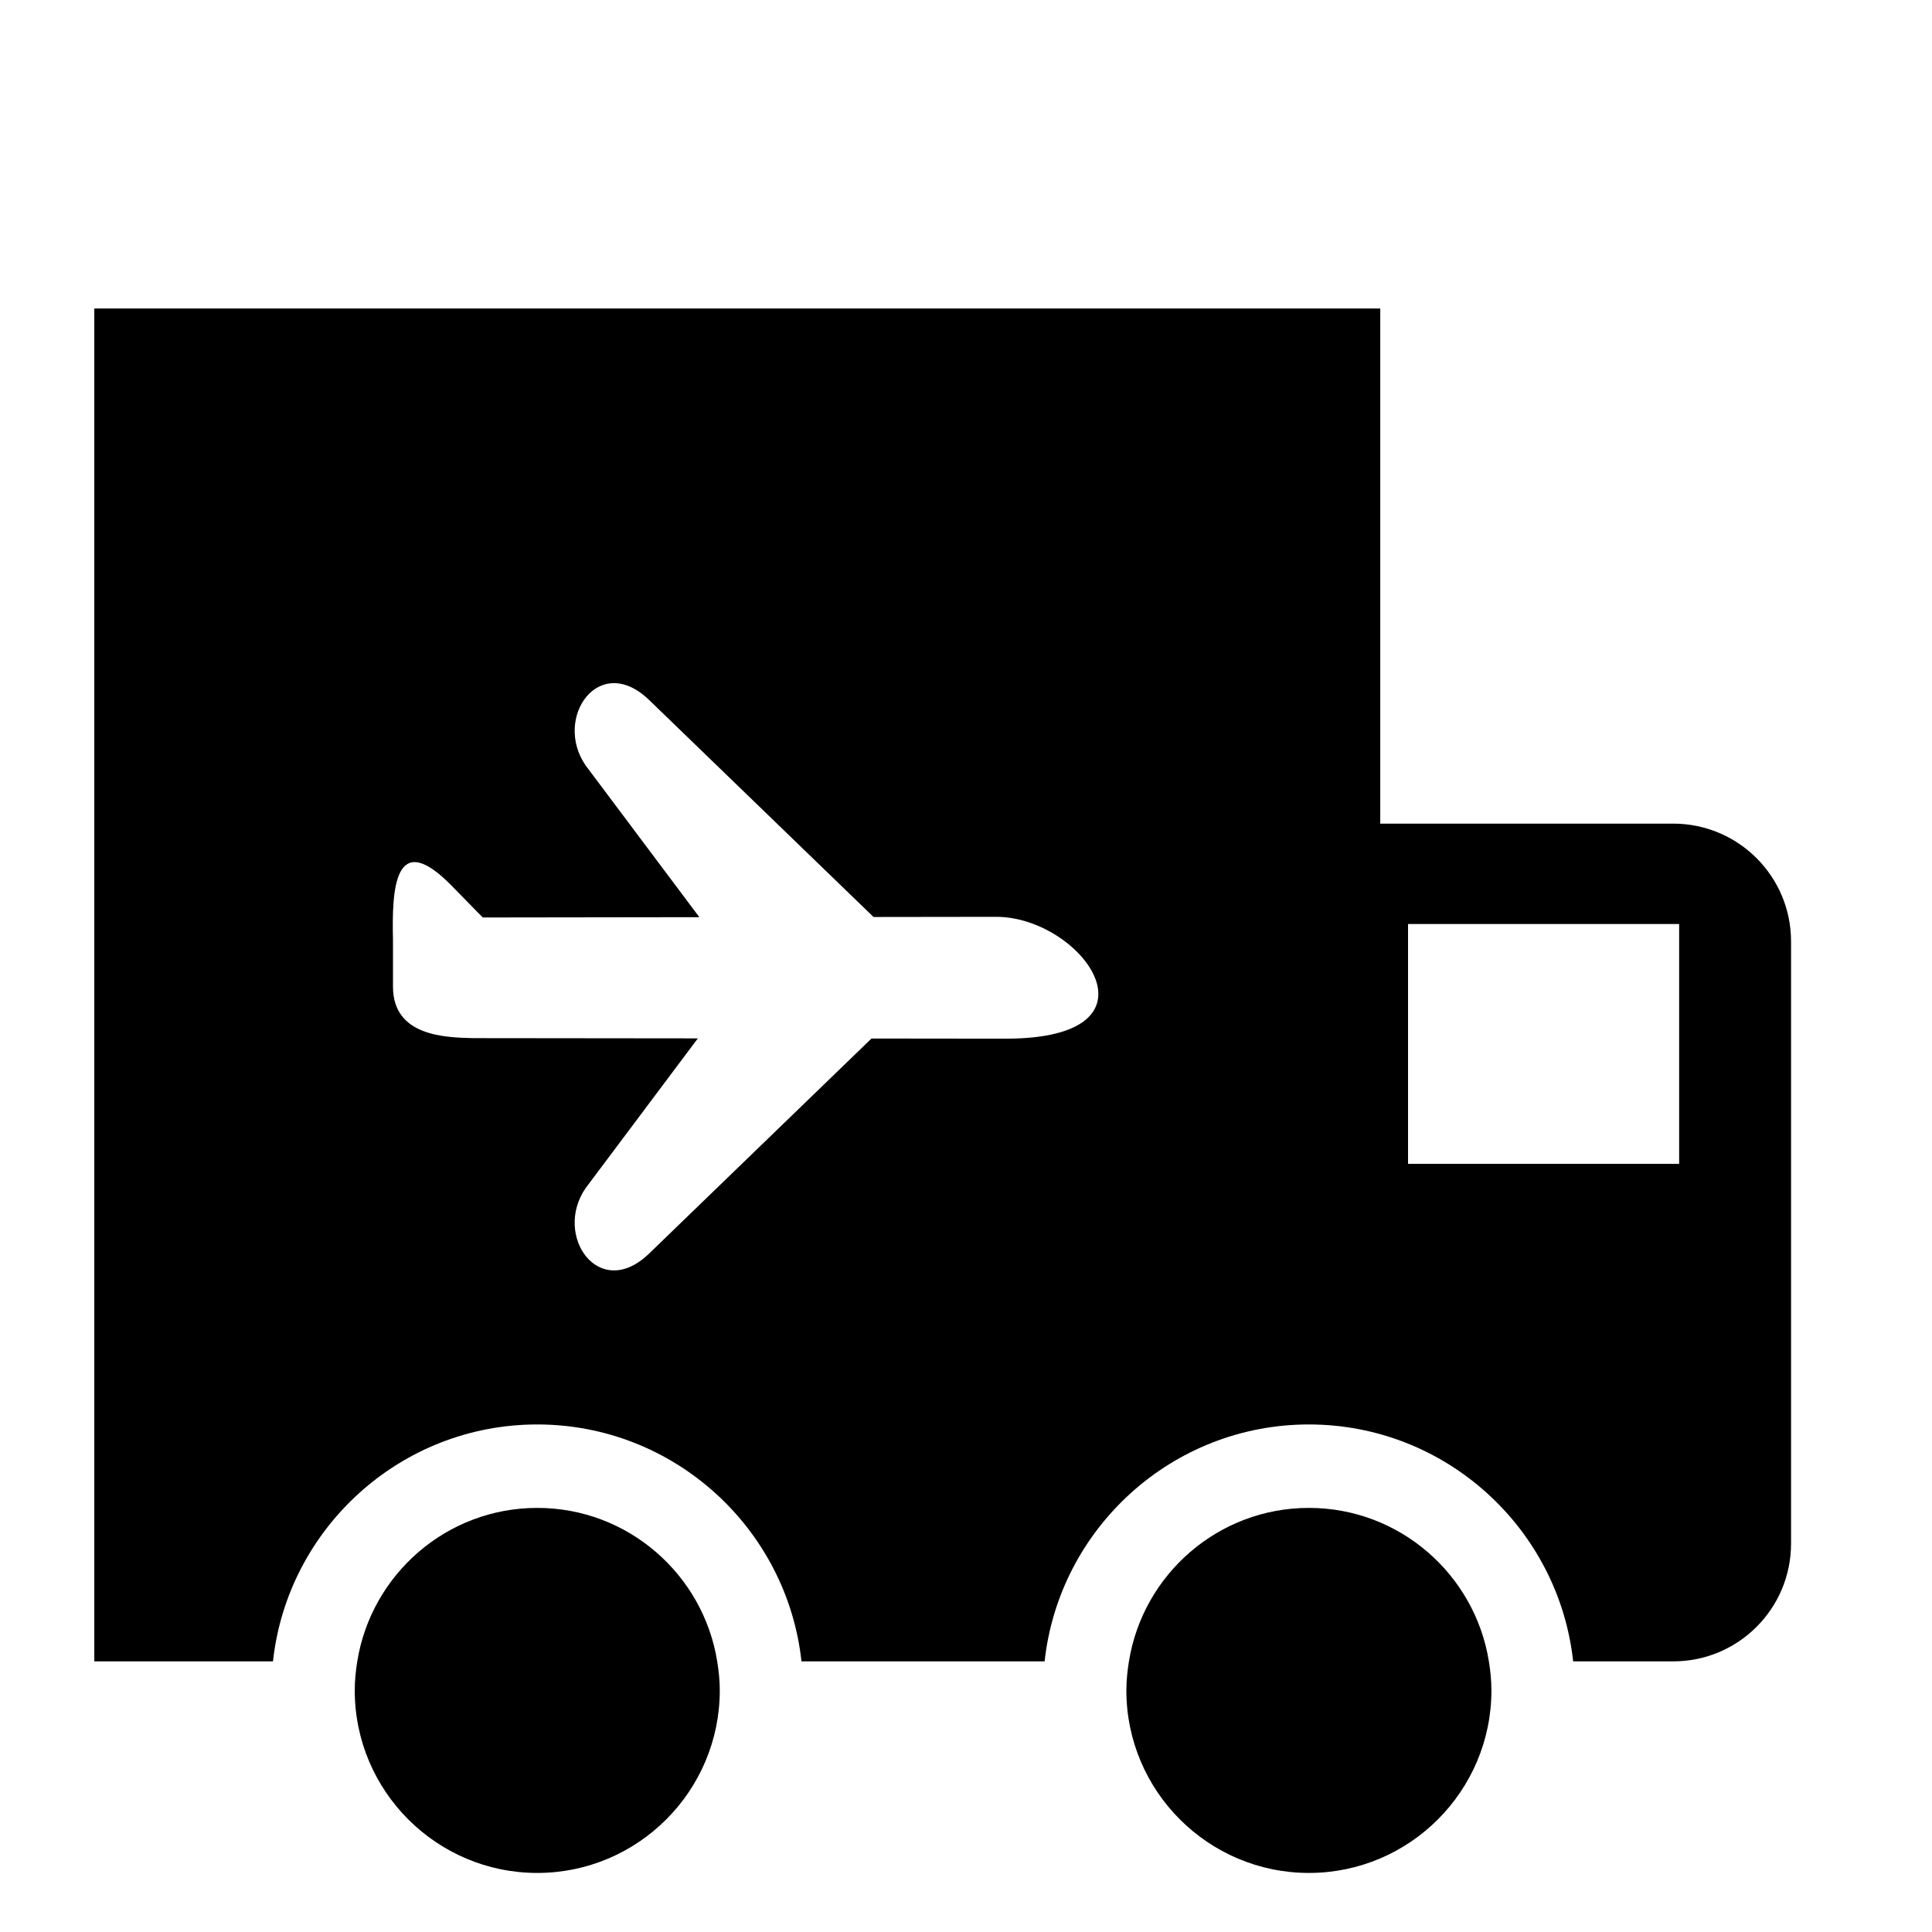
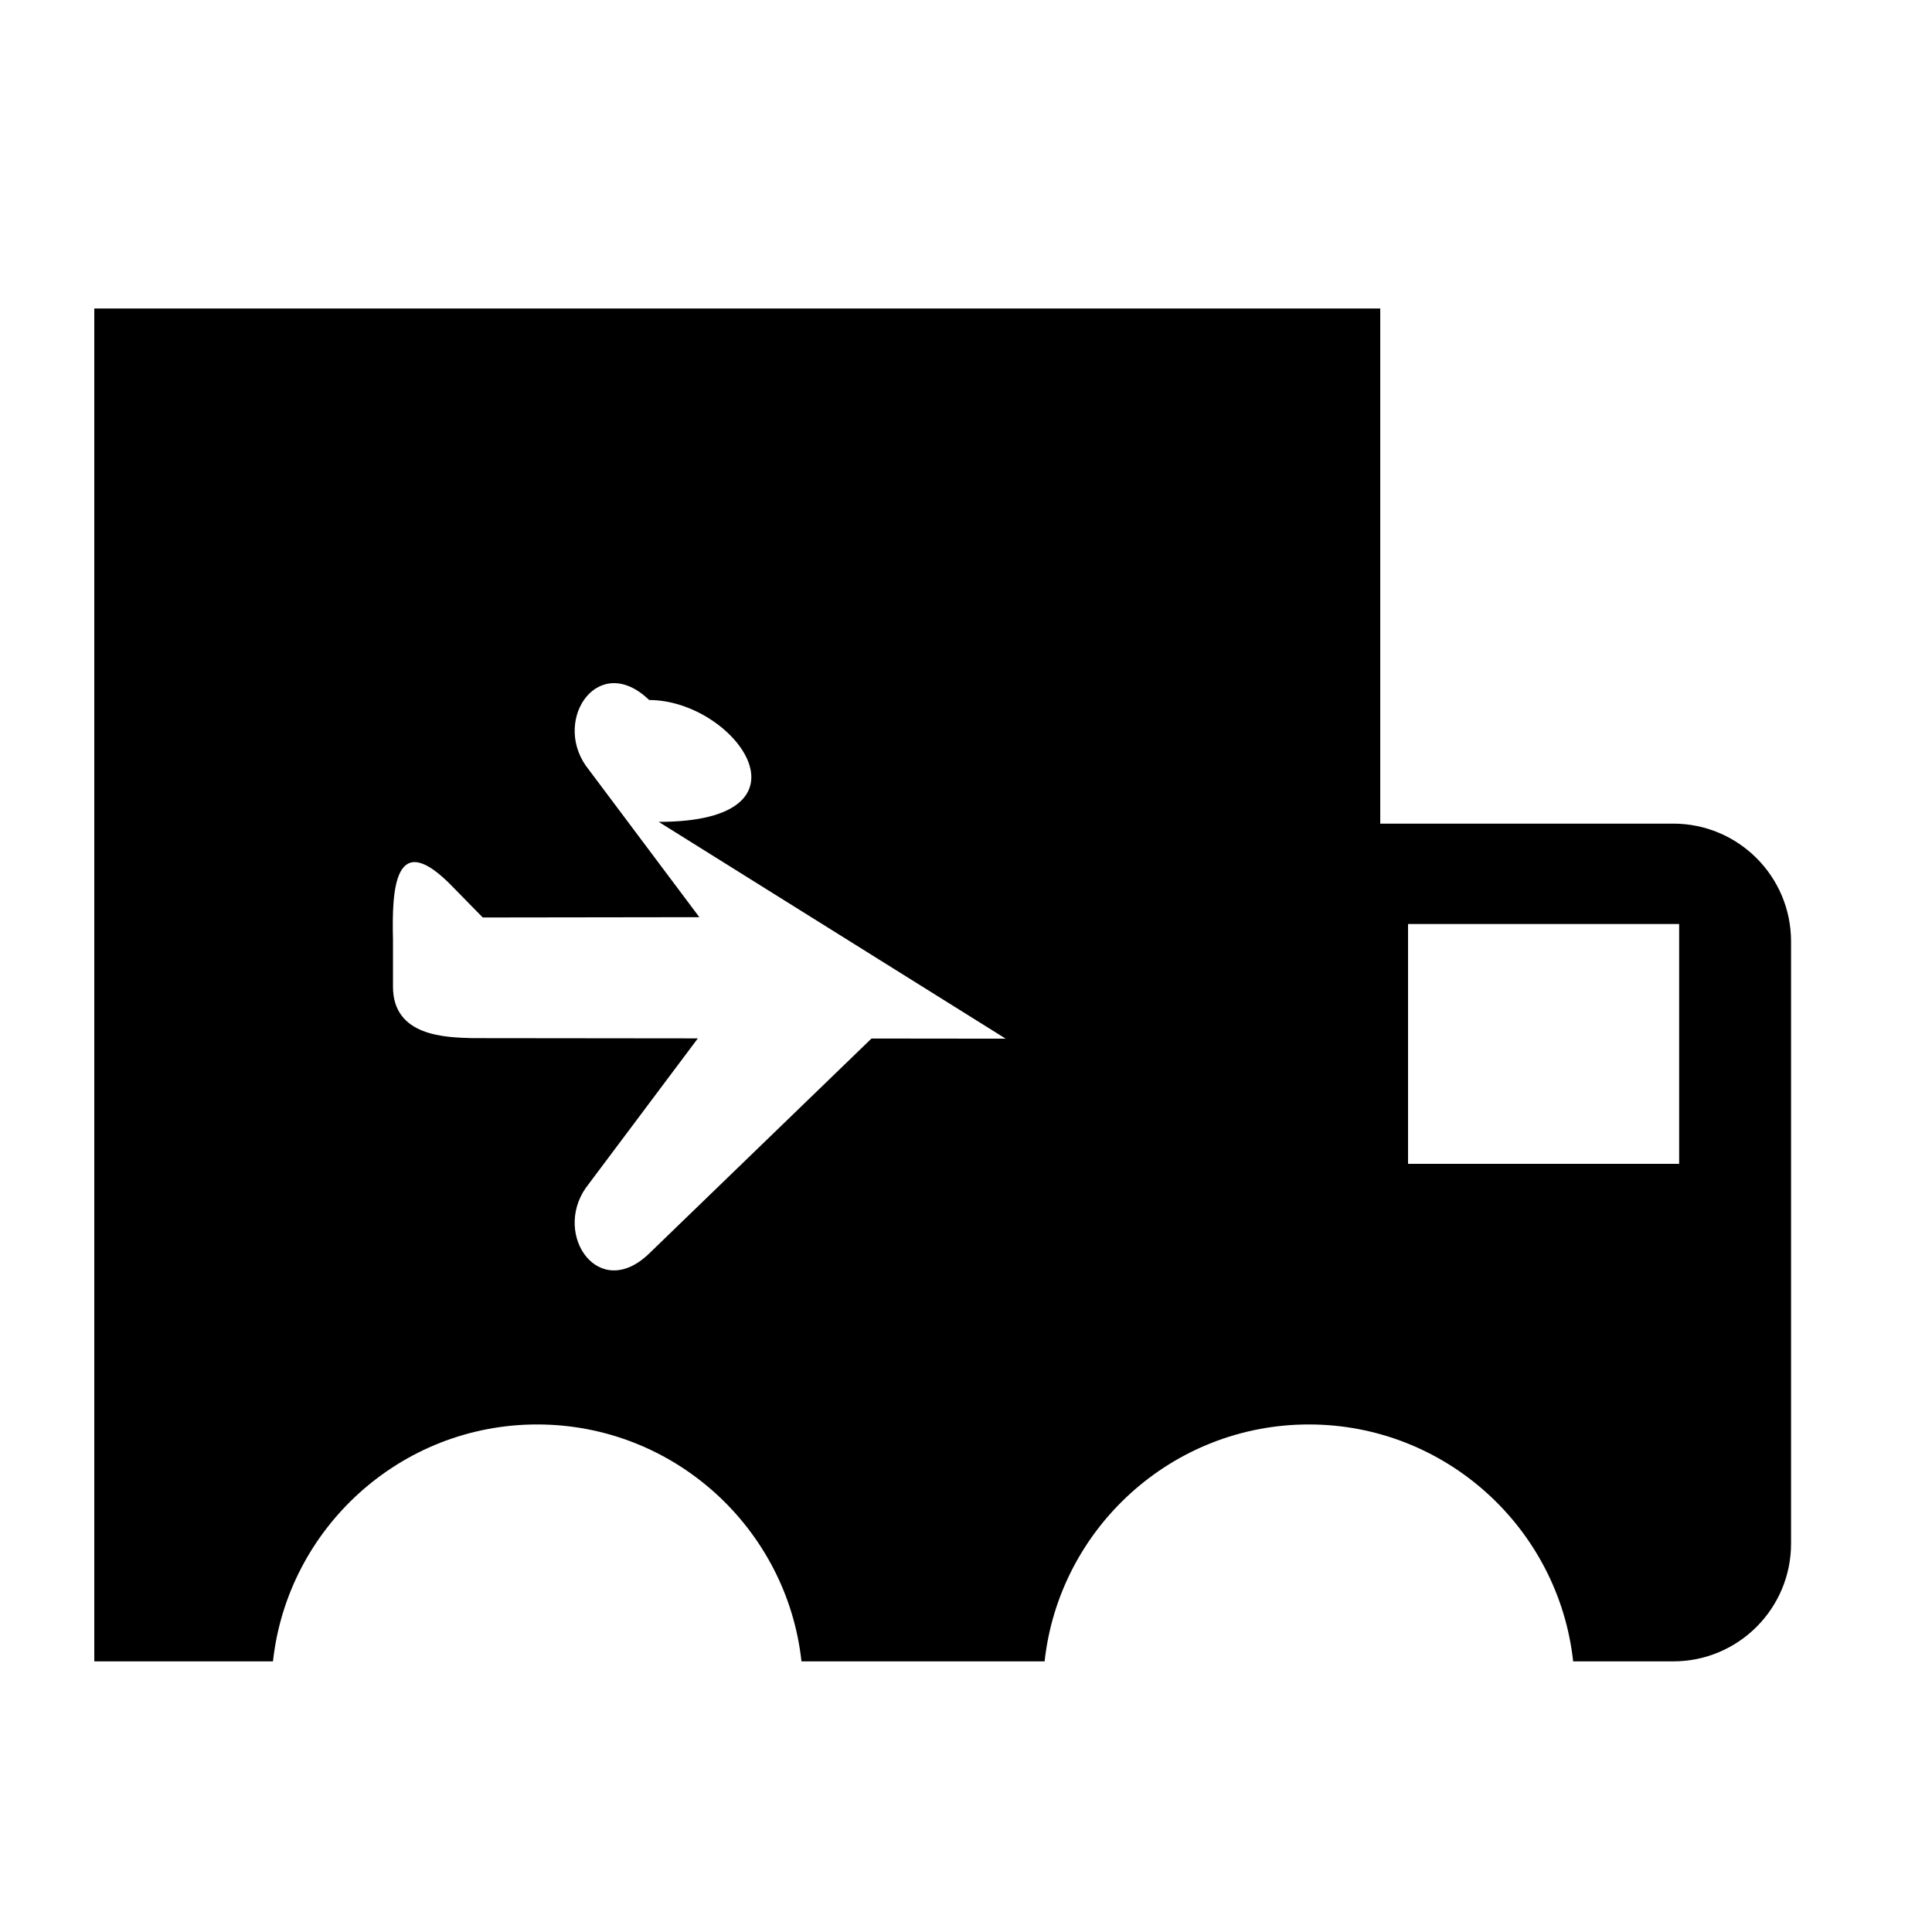
<svg xmlns="http://www.w3.org/2000/svg" fill="#000000" width="800px" height="800px" version="1.1" viewBox="144 144 512 512">
  <g>
-     <path d="m490.87 543.61c-24.039 0-43.988 17.648-47.691 40.672-0.402 2.512-0.68 5.07-0.68 7.691 0 26.672 21.703 48.375 48.371 48.375 26.668 0 48.371-21.699 48.371-48.375 0-2.621-0.27-5.191-0.672-7.691-3.703-23.023-23.652-40.672-47.699-40.672z" />
-     <path d="m286.38 543.61c-24.047 0-43.996 17.648-47.699 40.672-0.41 2.512-0.668 5.07-0.668 7.691 0 26.672 21.695 48.375 48.367 48.375s48.367-21.699 48.367-48.375c0-2.621-0.27-5.191-0.68-7.691-3.703-23.023-23.645-40.672-47.688-40.672z" />
-     <path d="m587.42 362.27h-77.641v-136.51h-340.79v358.52h47.352c3.848-35.254 33.777-62.785 70.027-62.785 36.258 0 66.188 27.531 70.031 62.785h64.434c3.848-35.254 33.777-62.785 70.031-62.785 36.258 0 66.191 27.531 70.039 62.785h26.52c17.246 0 31.223-13.977 31.223-31.215v-159.58c0.004-17.234-13.98-31.215-31.227-31.215zm-176.9 56.988-35.566-0.039-58.926 56.98c-13.285 12.844-25.512-4.809-16.809-17.367l29.719-39.652-59.68-0.062c-7.074-0.199-21.113-0.402-21.113-13.637v-12.426c-0.301-12.934 0.203-30.25 15.883-13.984l7.902 8.07 57.406-0.078-30.113-40.18c-8.707-12.555 3.512-30.211 16.809-17.371l59.465 57.5 32.496-0.043c22.742 0 46.23 32.289 2.527 32.289zm178.47 33.172h-71.844v-63.555h71.844z" />
+     <path d="m587.42 362.27h-77.641v-136.51h-340.79v358.52h47.352c3.848-35.254 33.777-62.785 70.027-62.785 36.258 0 66.188 27.531 70.031 62.785h64.434c3.848-35.254 33.777-62.785 70.031-62.785 36.258 0 66.191 27.531 70.039 62.785h26.52c17.246 0 31.223-13.977 31.223-31.215v-159.58c0.004-17.234-13.98-31.215-31.227-31.215zm-176.9 56.988-35.566-0.039-58.926 56.98c-13.285 12.844-25.512-4.809-16.809-17.367l29.719-39.652-59.68-0.062c-7.074-0.199-21.113-0.402-21.113-13.637v-12.426c-0.301-12.934 0.203-30.25 15.883-13.984l7.902 8.07 57.406-0.078-30.113-40.18c-8.707-12.555 3.512-30.211 16.809-17.371c22.742 0 46.23 32.289 2.527 32.289zm178.47 33.172h-71.844v-63.555h71.844z" />
  </g>
</svg>